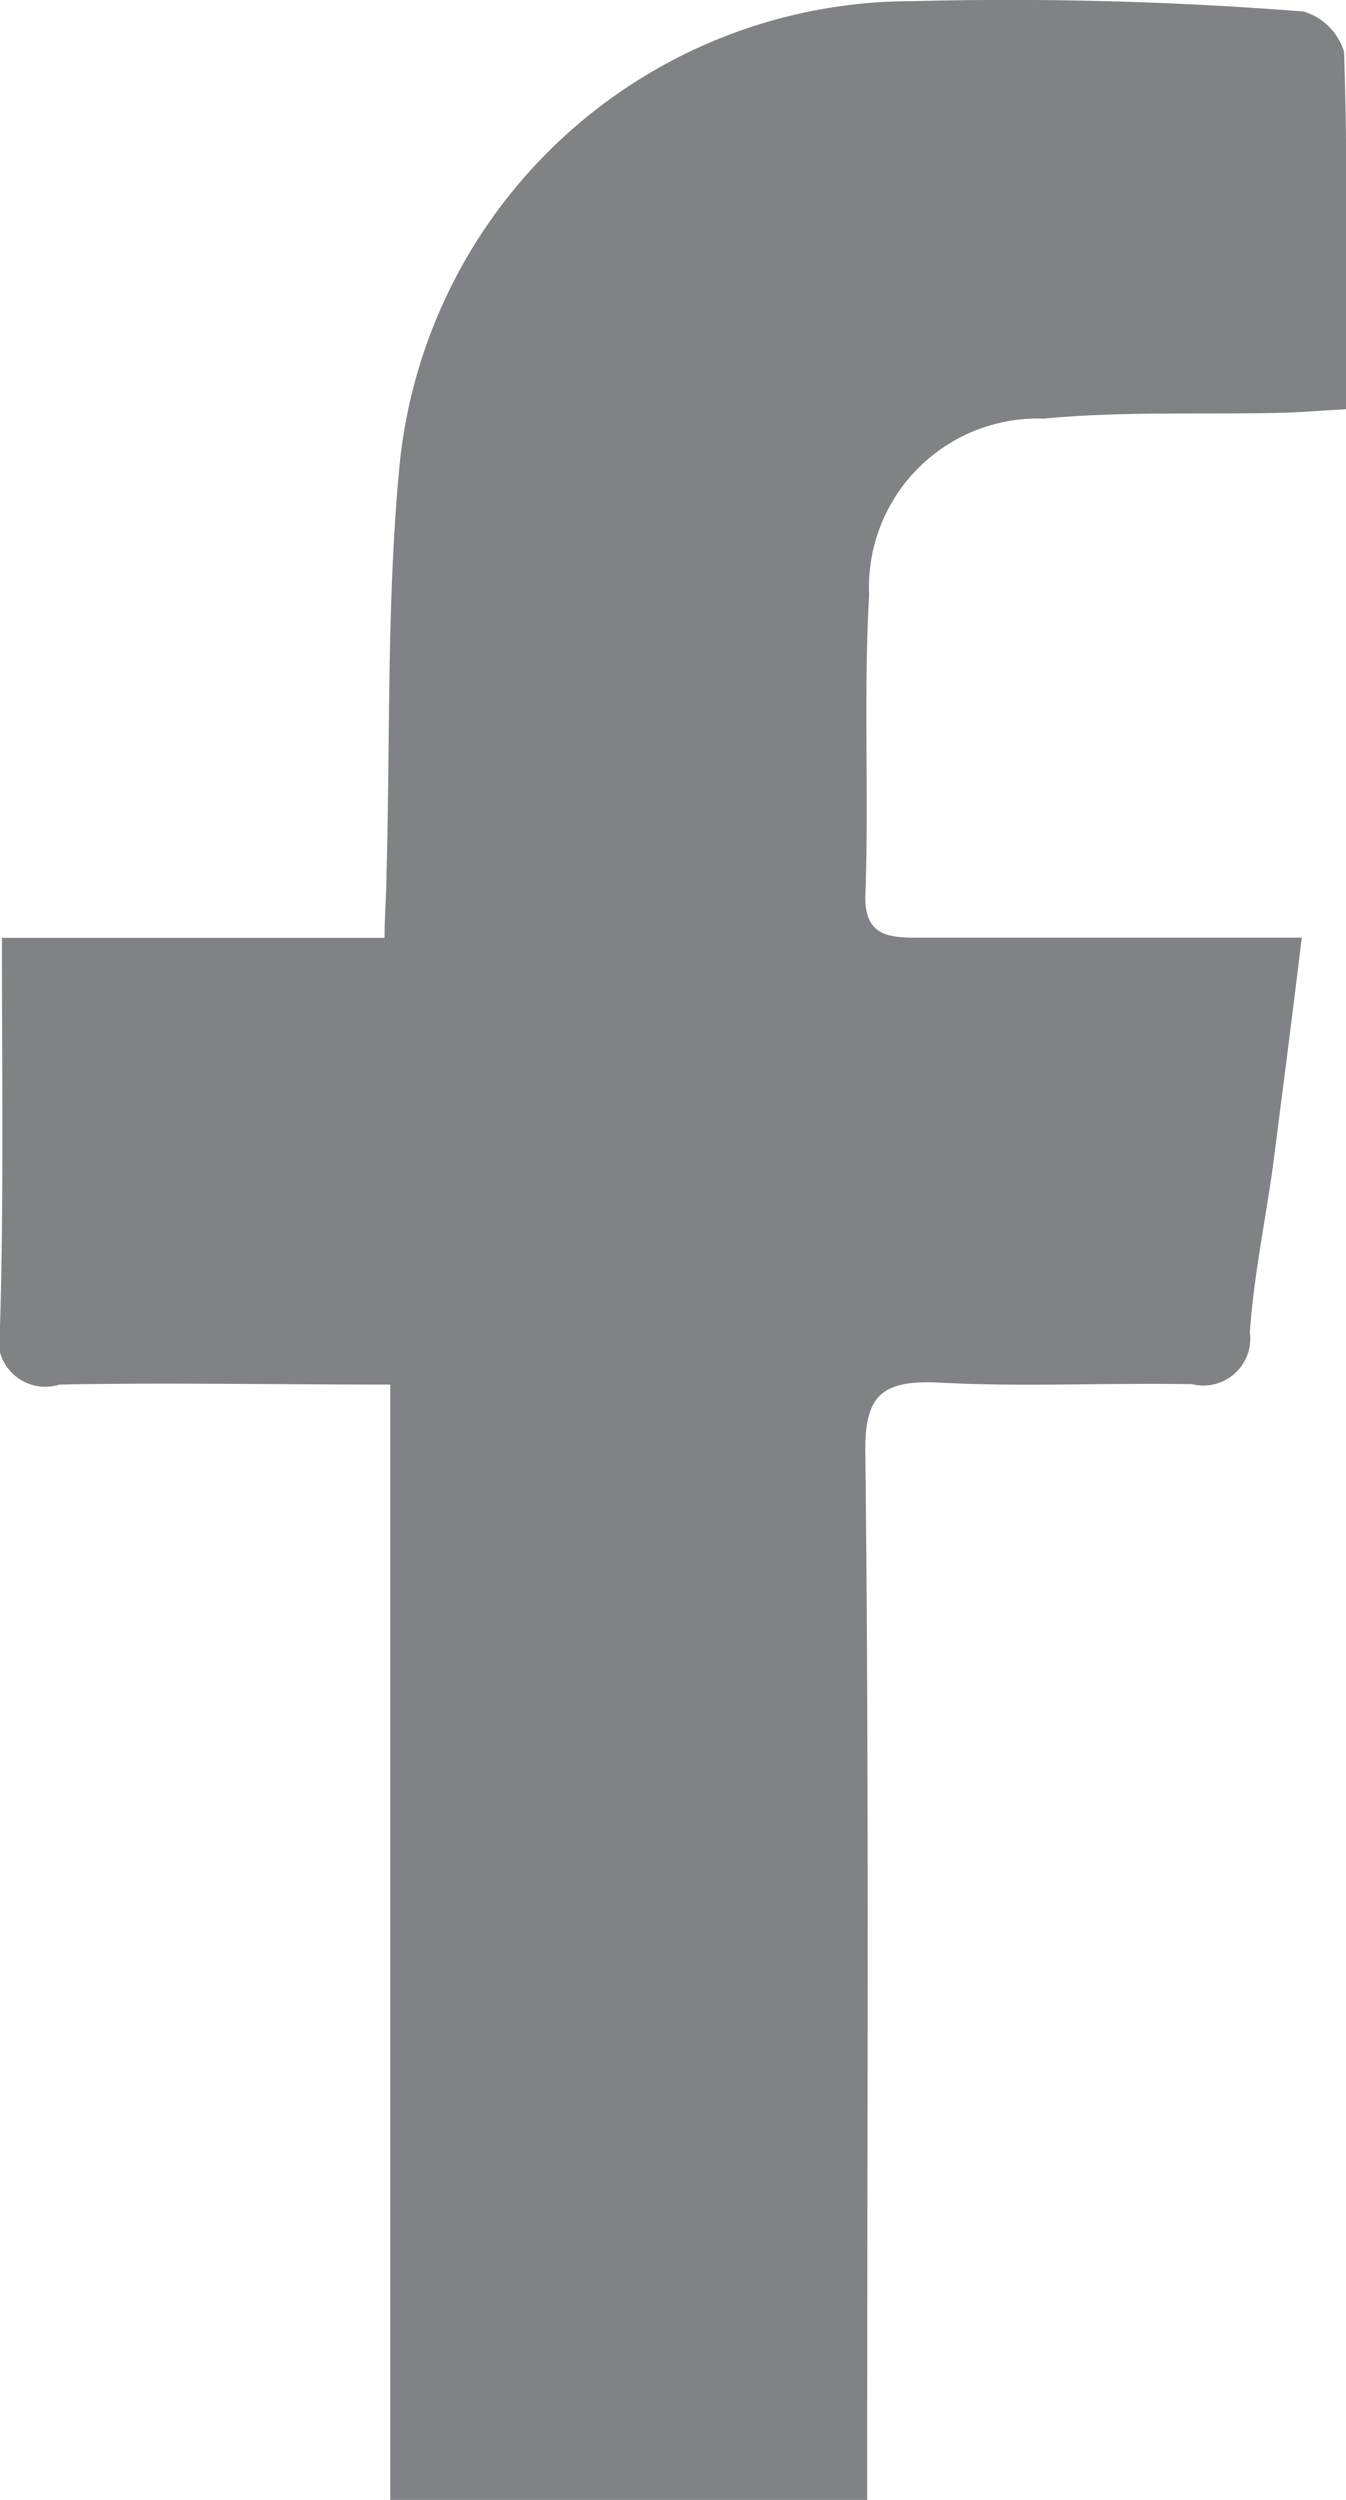
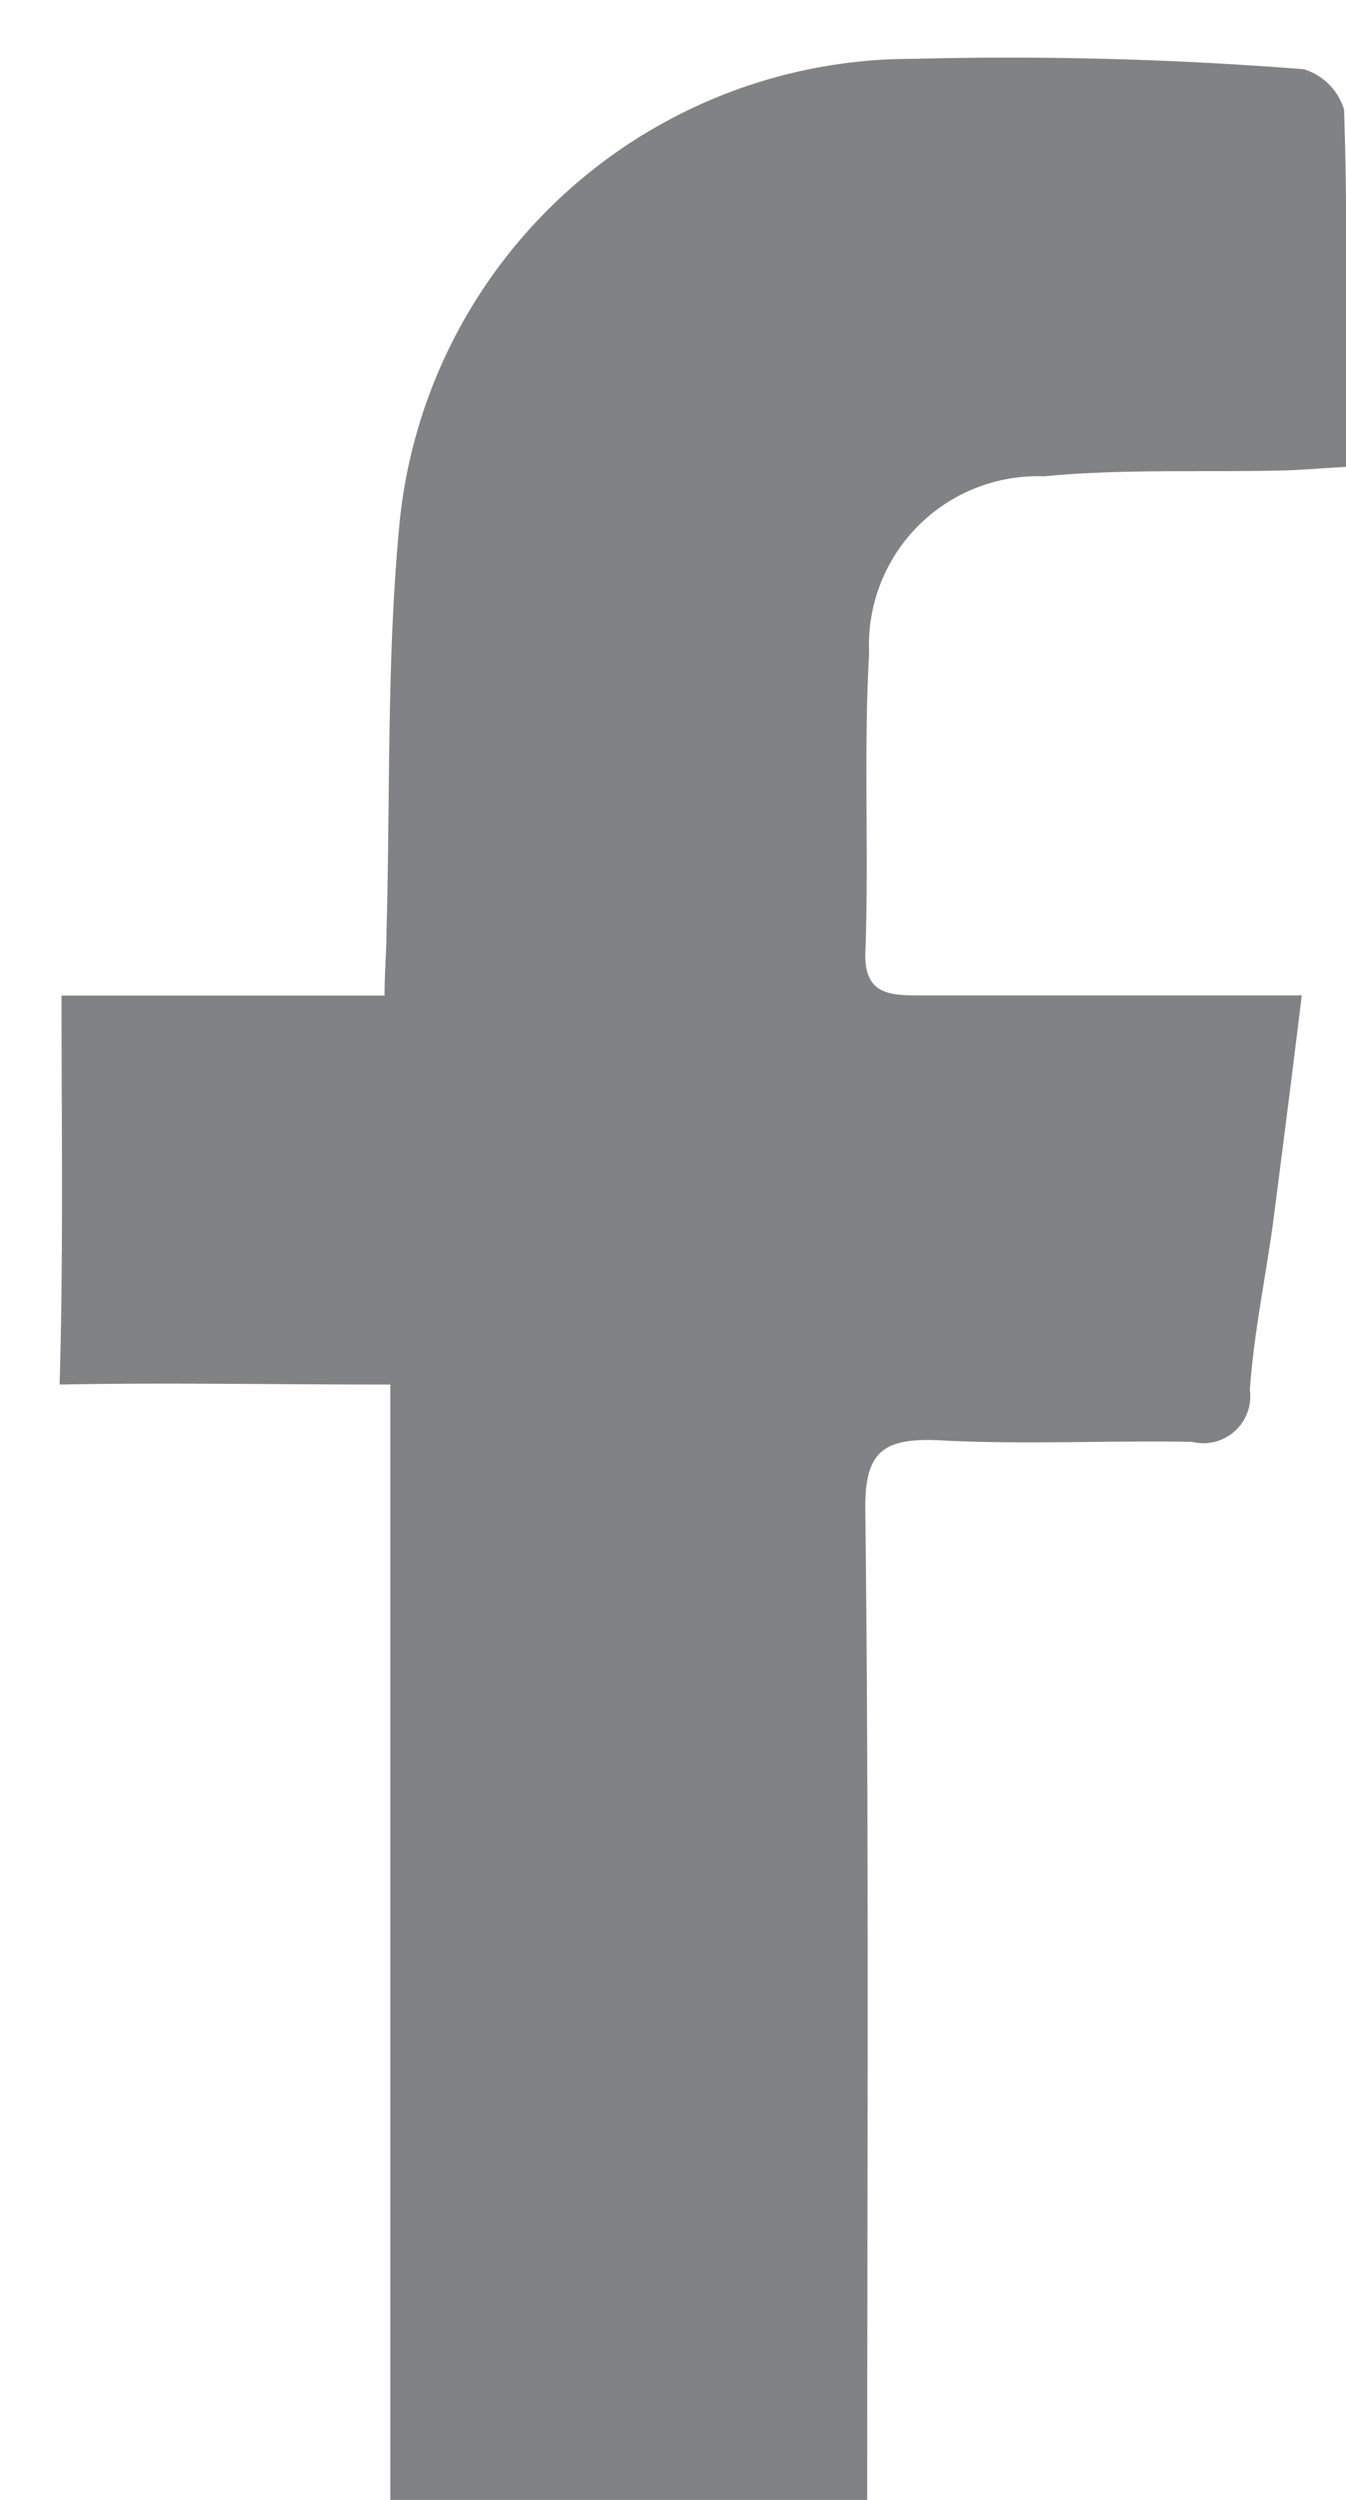
<svg xmlns="http://www.w3.org/2000/svg" width="7" height="13" viewBox="0 0 7 13">
  <defs>
    <style>
      .cls-1 {
        fill: #808285;
        fill-rule: evenodd;
      }
    </style>
  </defs>
-   <path id="Facebook" class="cls-1" d="M1783.03,320.2c-0.62,0-1.17-.011-1.72,0a0.245,0.245,0,0,1-.31-0.3c0.02-.665.01-1.331,0.01-2.023H1783c0-.127.01-0.229,0.01-0.331,0.02-.716,0-1.435.07-2.147a2.679,2.679,0,0,1,2.67-2.393,19.453,19.453,0,0,1,2.03.054,0.314,0.314,0,0,1,.21.21c0.02,0.609.01,1.218,0.01,1.858-0.13.007-.24,0.017-0.35,0.019-0.41.009-.82-0.009-1.22,0.03a0.878,0.878,0,0,0-.91.919c-0.03.522,0,1.047-.02,1.57,0,0.2.12,0.211,0.28,0.21,0.64,0,1.29,0,1.99,0-0.05.412-.1,0.8-0.15,1.188-0.04.288-.1,0.575-0.12,0.864a0.244,0.244,0,0,1-.3.27c-0.44-.008-0.88.015-1.31-0.008-0.3-.015-0.39.062-0.39,0.348,0.02,1.707.01,3.412,0.01,5.118V326h-2.48v-5.8Z" transform="translate(-1781 -313)" />
+   <path id="Facebook" class="cls-1" d="M1783.03,320.2c-0.62,0-1.17-.011-1.72,0c0.02-.665.01-1.331,0.01-2.023H1783c0-.127.01-0.229,0.01-0.331,0.02-.716,0-1.435.07-2.147a2.679,2.679,0,0,1,2.67-2.393,19.453,19.453,0,0,1,2.03.054,0.314,0.314,0,0,1,.21.21c0.02,0.609.01,1.218,0.01,1.858-0.13.007-.24,0.017-0.35,0.019-0.41.009-.82-0.009-1.22,0.03a0.878,0.878,0,0,0-.91.919c-0.03.522,0,1.047-.02,1.57,0,0.2.12,0.211,0.28,0.21,0.64,0,1.29,0,1.99,0-0.05.412-.1,0.8-0.15,1.188-0.04.288-.1,0.575-0.12,0.864a0.244,0.244,0,0,1-.3.27c-0.44-.008-0.88.015-1.31-0.008-0.3-.015-0.39.062-0.39,0.348,0.02,1.707.01,3.412,0.01,5.118V326h-2.48v-5.8Z" transform="translate(-1781 -313)" />
</svg>